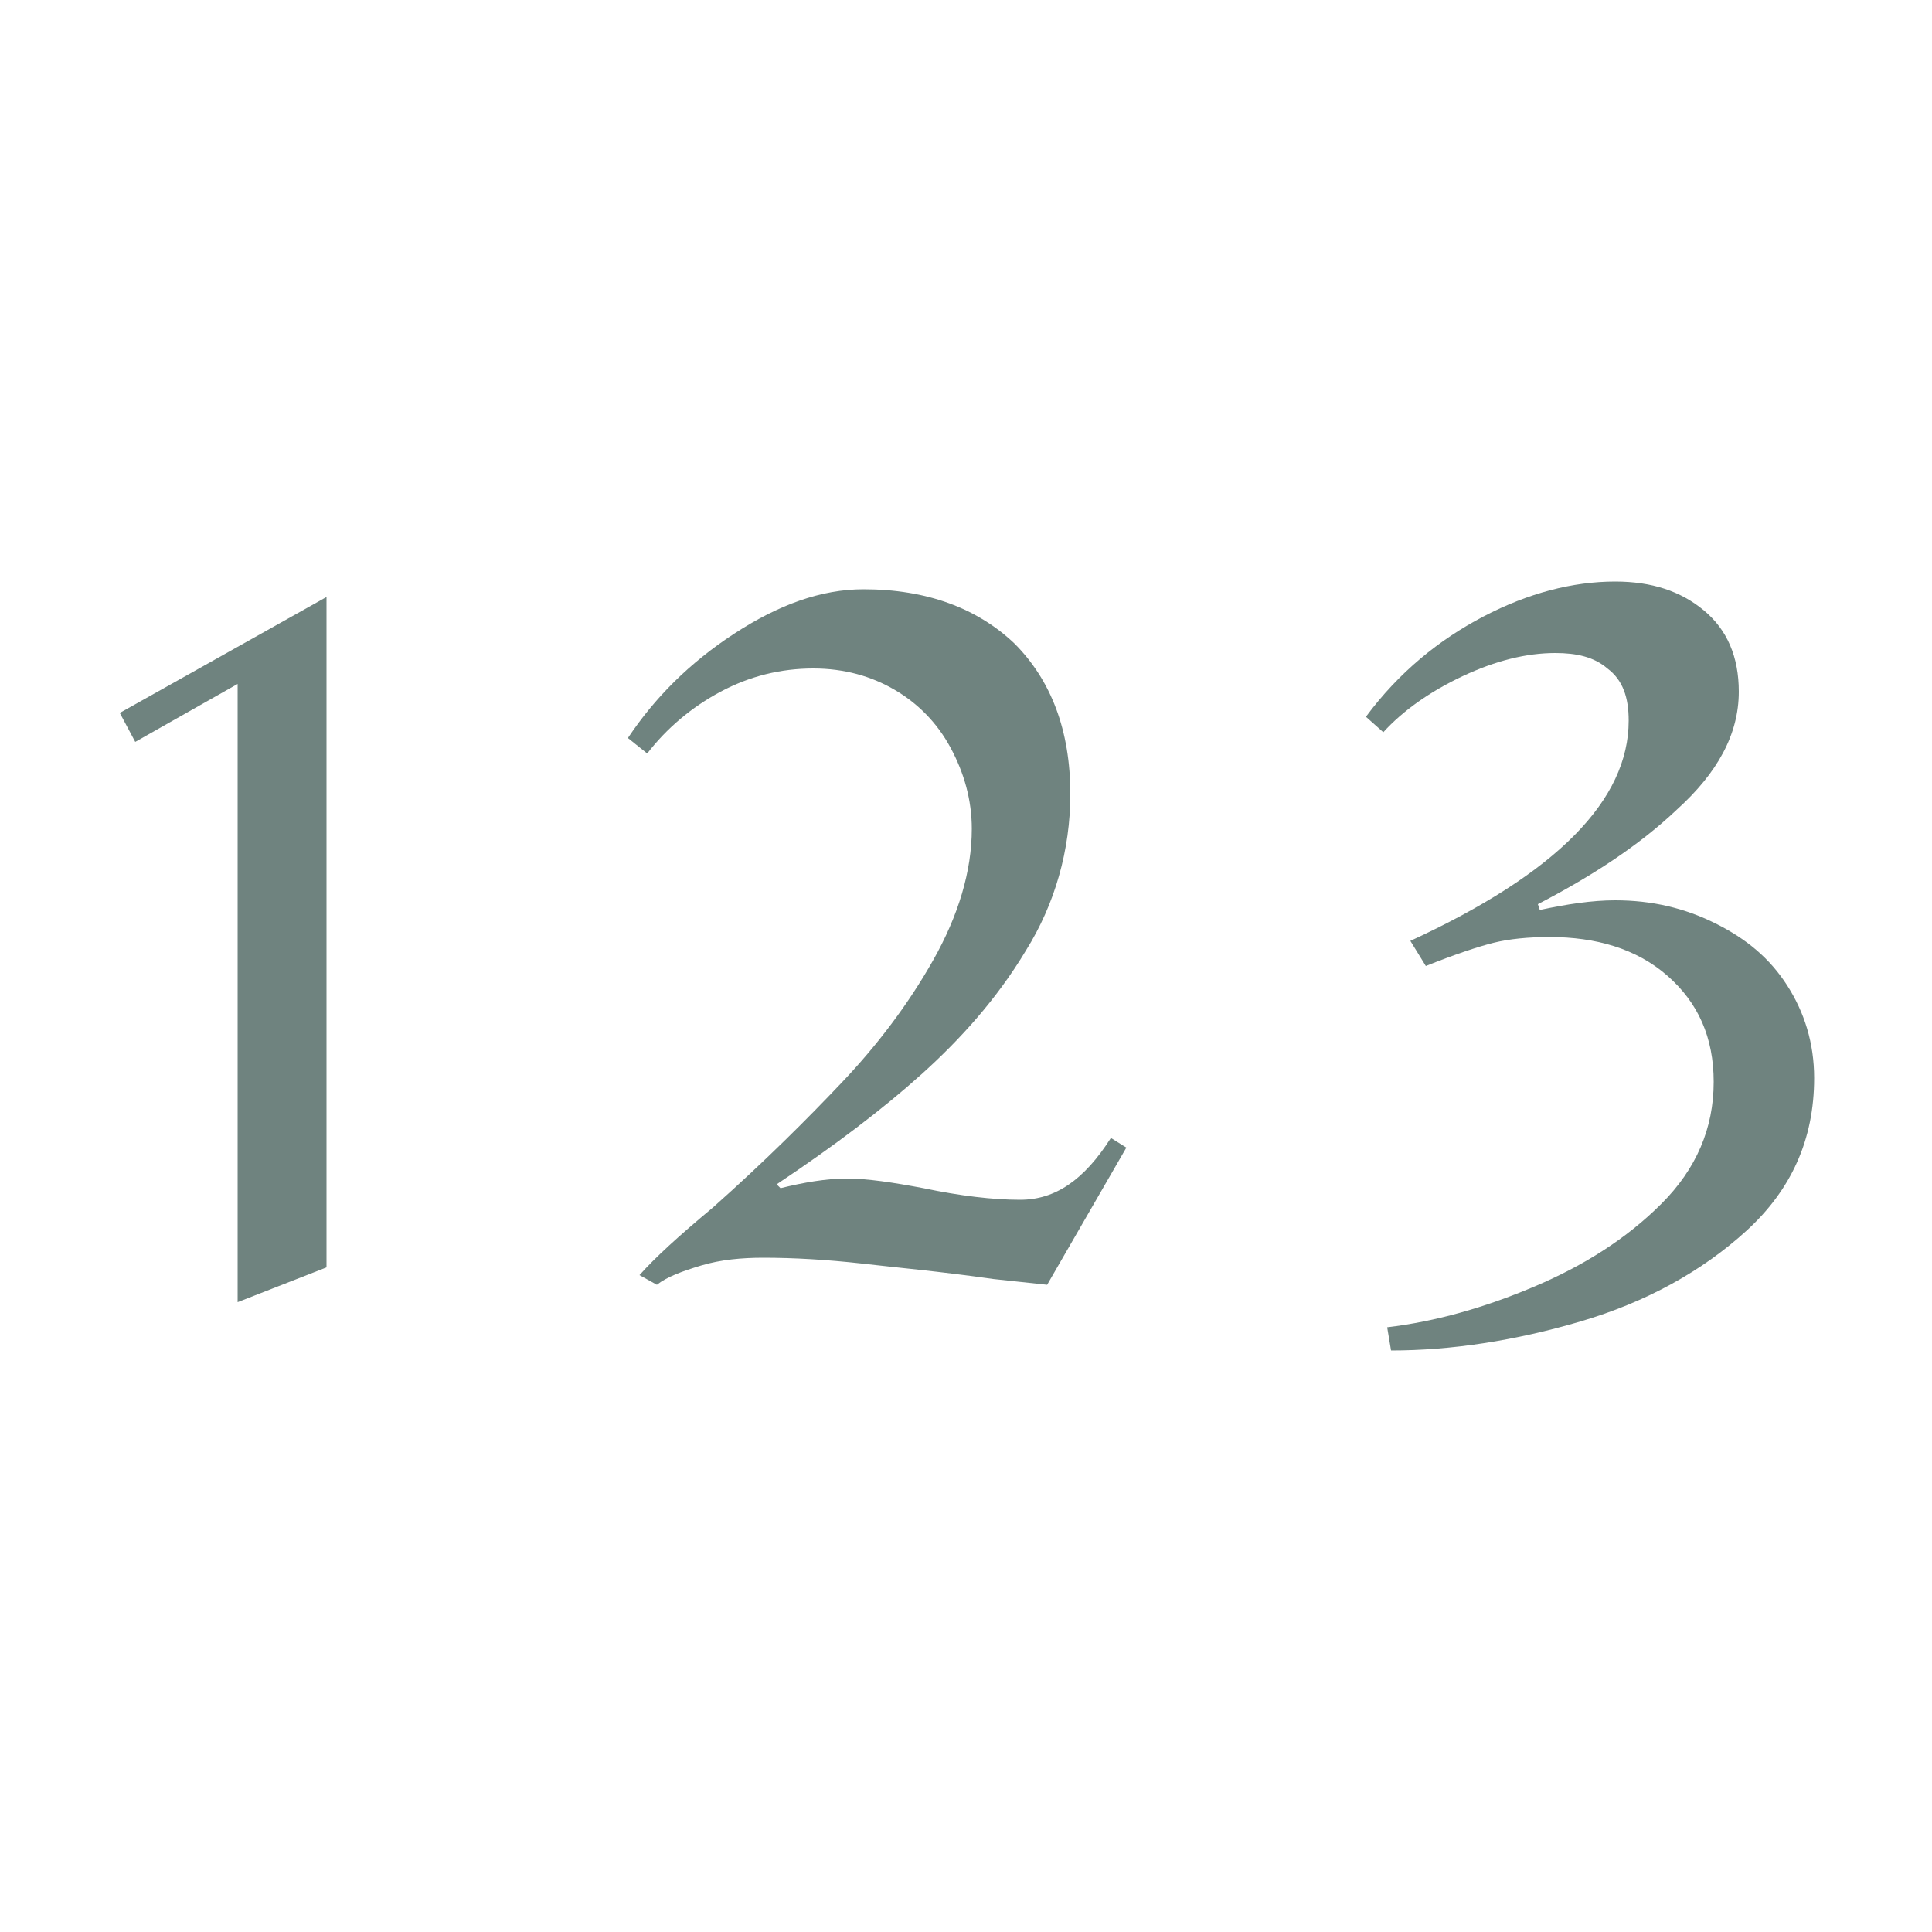
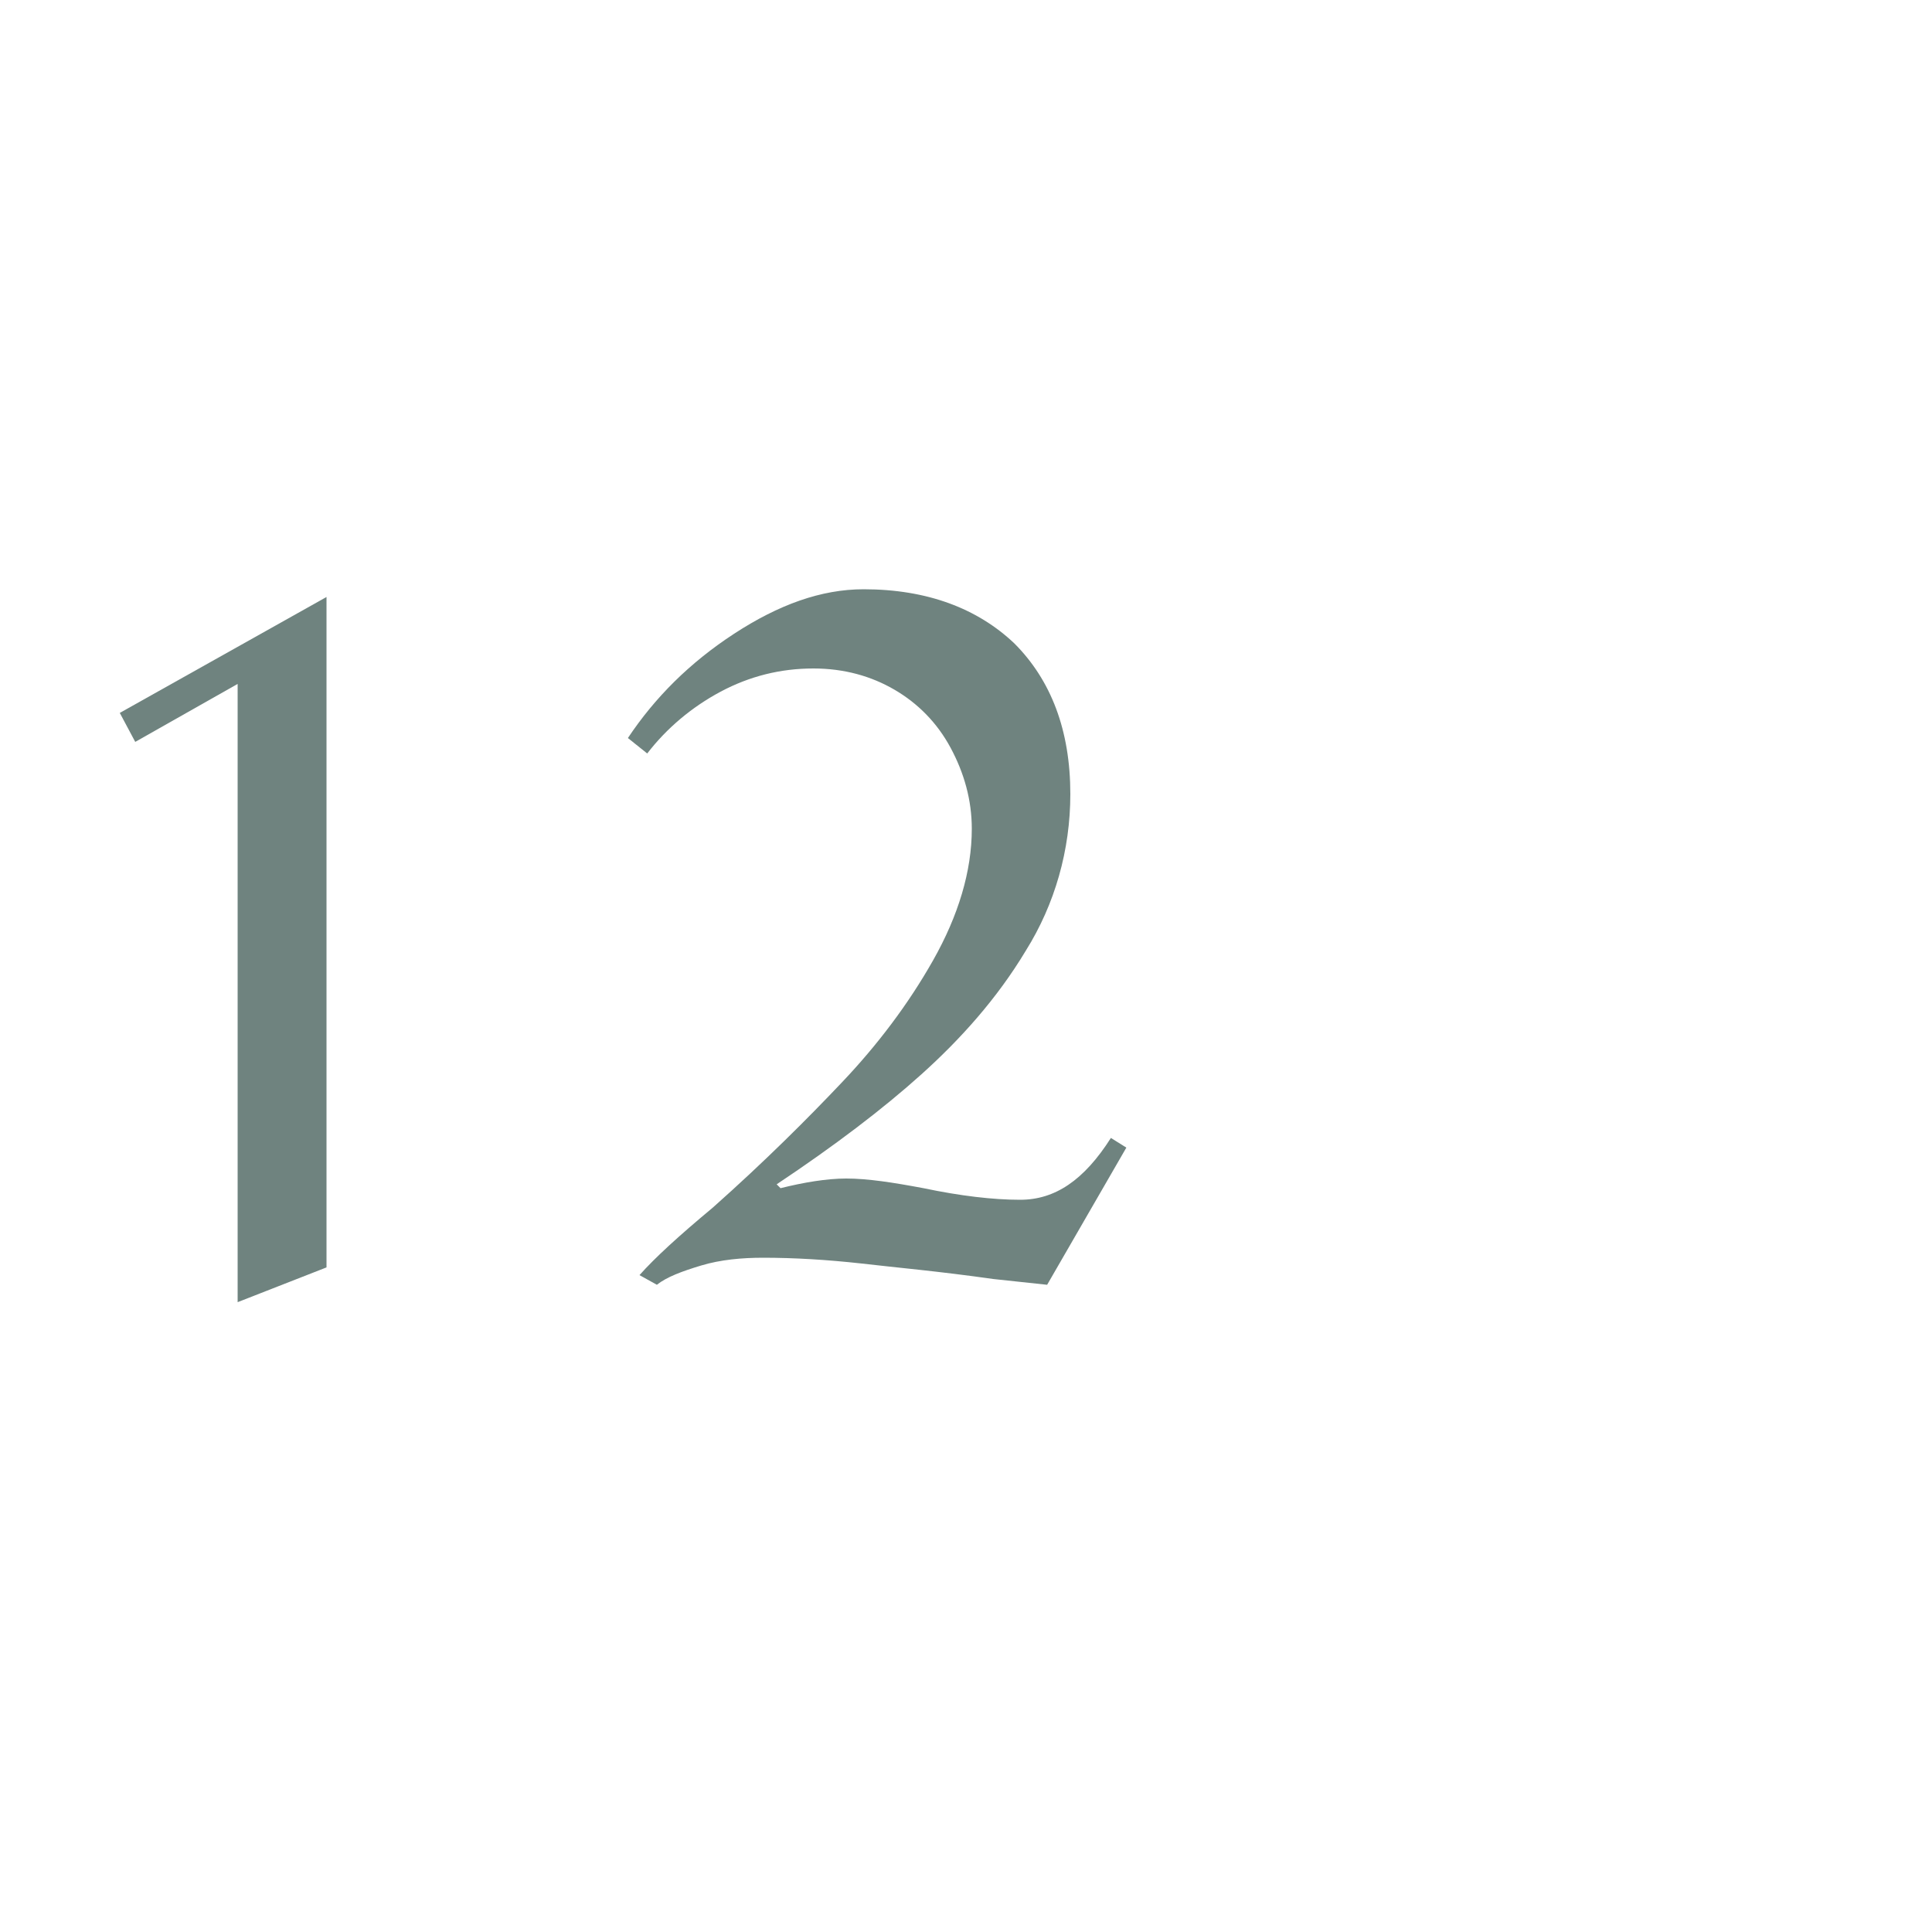
<svg xmlns="http://www.w3.org/2000/svg" version="1.1" id="Calque_1" x="0px" y="0px" viewBox="0 0 100 100" style="enable-background:new 0 0 100 100;" xml:space="preserve">
  <style type="text/css">
	.st0{fill:#6F837F;}
</style>
  <g>
    <path class="st0" d="M16.9,30.9v34.7l-4.6,1.8v-32L7,38.4l-0.8-1.5L16.9,30.9z" />
    <path class="st0" d="M52.5,33.3c1.9,1.9,2.9,4.5,2.9,7.8c0,2.9-0.8,5.7-2.3,8.1c-1.5,2.5-3.4,4.6-5.4,6.4s-4.5,3.7-7.5,5.7l0.2,0.2   c1.2-0.3,2.4-0.5,3.4-0.5c1.1,0,2.4,0.2,4,0.5c1.9,0.4,3.6,0.6,5,0.6c1.8,0,3.3-1,4.7-3.2l0.8,0.5l-4.1,7.1l-2.8-0.3   c-2.8-0.4-5.1-0.6-6.8-0.8c-1.8-0.2-3.5-0.3-5.1-0.3c-1.1,0-2.2,0.1-3.2,0.4s-1.8,0.6-2.3,1L33.1,66c0.8-0.9,2-2,3.8-3.5   c2.7-2.4,4.9-4.6,6.7-6.5c1.8-1.9,3.4-4,4.7-6.3c1.3-2.3,2-4.6,2-6.8c0-1.5-0.4-2.9-1.1-4.2c-0.7-1.3-1.7-2.3-2.9-3   c-1.2-0.7-2.6-1.1-4.2-1.1c-1.7,0-3.3,0.4-4.8,1.2c-1.5,0.8-2.8,1.9-3.8,3.2l-1-0.8c1.4-2.1,3.2-3.9,5.5-5.4   c2.3-1.5,4.5-2.3,6.7-2.3C48,30.5,50.6,31.5,52.5,33.3z" />
-     <path class="st0" d="M79.6,46.8l0.1,0.3c1.4-0.3,2.7-0.5,3.9-0.5c1.9,0,3.6,0.4,5.2,1.2s2.8,1.8,3.7,3.2s1.4,3,1.4,4.8   c0,3.2-1.2,5.8-3.5,7.9c-2.3,2.1-5.2,3.7-8.6,4.7c-3.4,1-6.7,1.5-9.8,1.5l-0.2-1.2c2.5-0.3,5-1,7.6-2.1s4.8-2.5,6.6-4.3   c1.8-1.8,2.7-3.9,2.7-6.3c0-2.3-0.8-4.1-2.4-5.5c-1.6-1.4-3.7-2-6.1-2c-1.1,0-2.1,0.1-2.9,0.3c-0.8,0.2-2,0.6-3.5,1.2L73,48.7   c7.6-3.5,11.3-7.3,11.3-11.4c0-1.2-0.3-2.1-1.1-2.7c-0.7-0.6-1.6-0.8-2.7-0.8c-1.5,0-3.1,0.4-4.8,1.2c-1.7,0.8-3.1,1.8-4.1,2.9   l-0.9-0.8c1.7-2.3,3.8-4,6.1-5.2s4.6-1.8,6.8-1.8c1.9,0,3.4,0.5,4.6,1.5s1.8,2.4,1.8,4.2c0,2.2-1.1,4.2-3.2,6.1   C84.8,43.8,82.3,45.4,79.6,46.8z" />
  </g>
</svg>